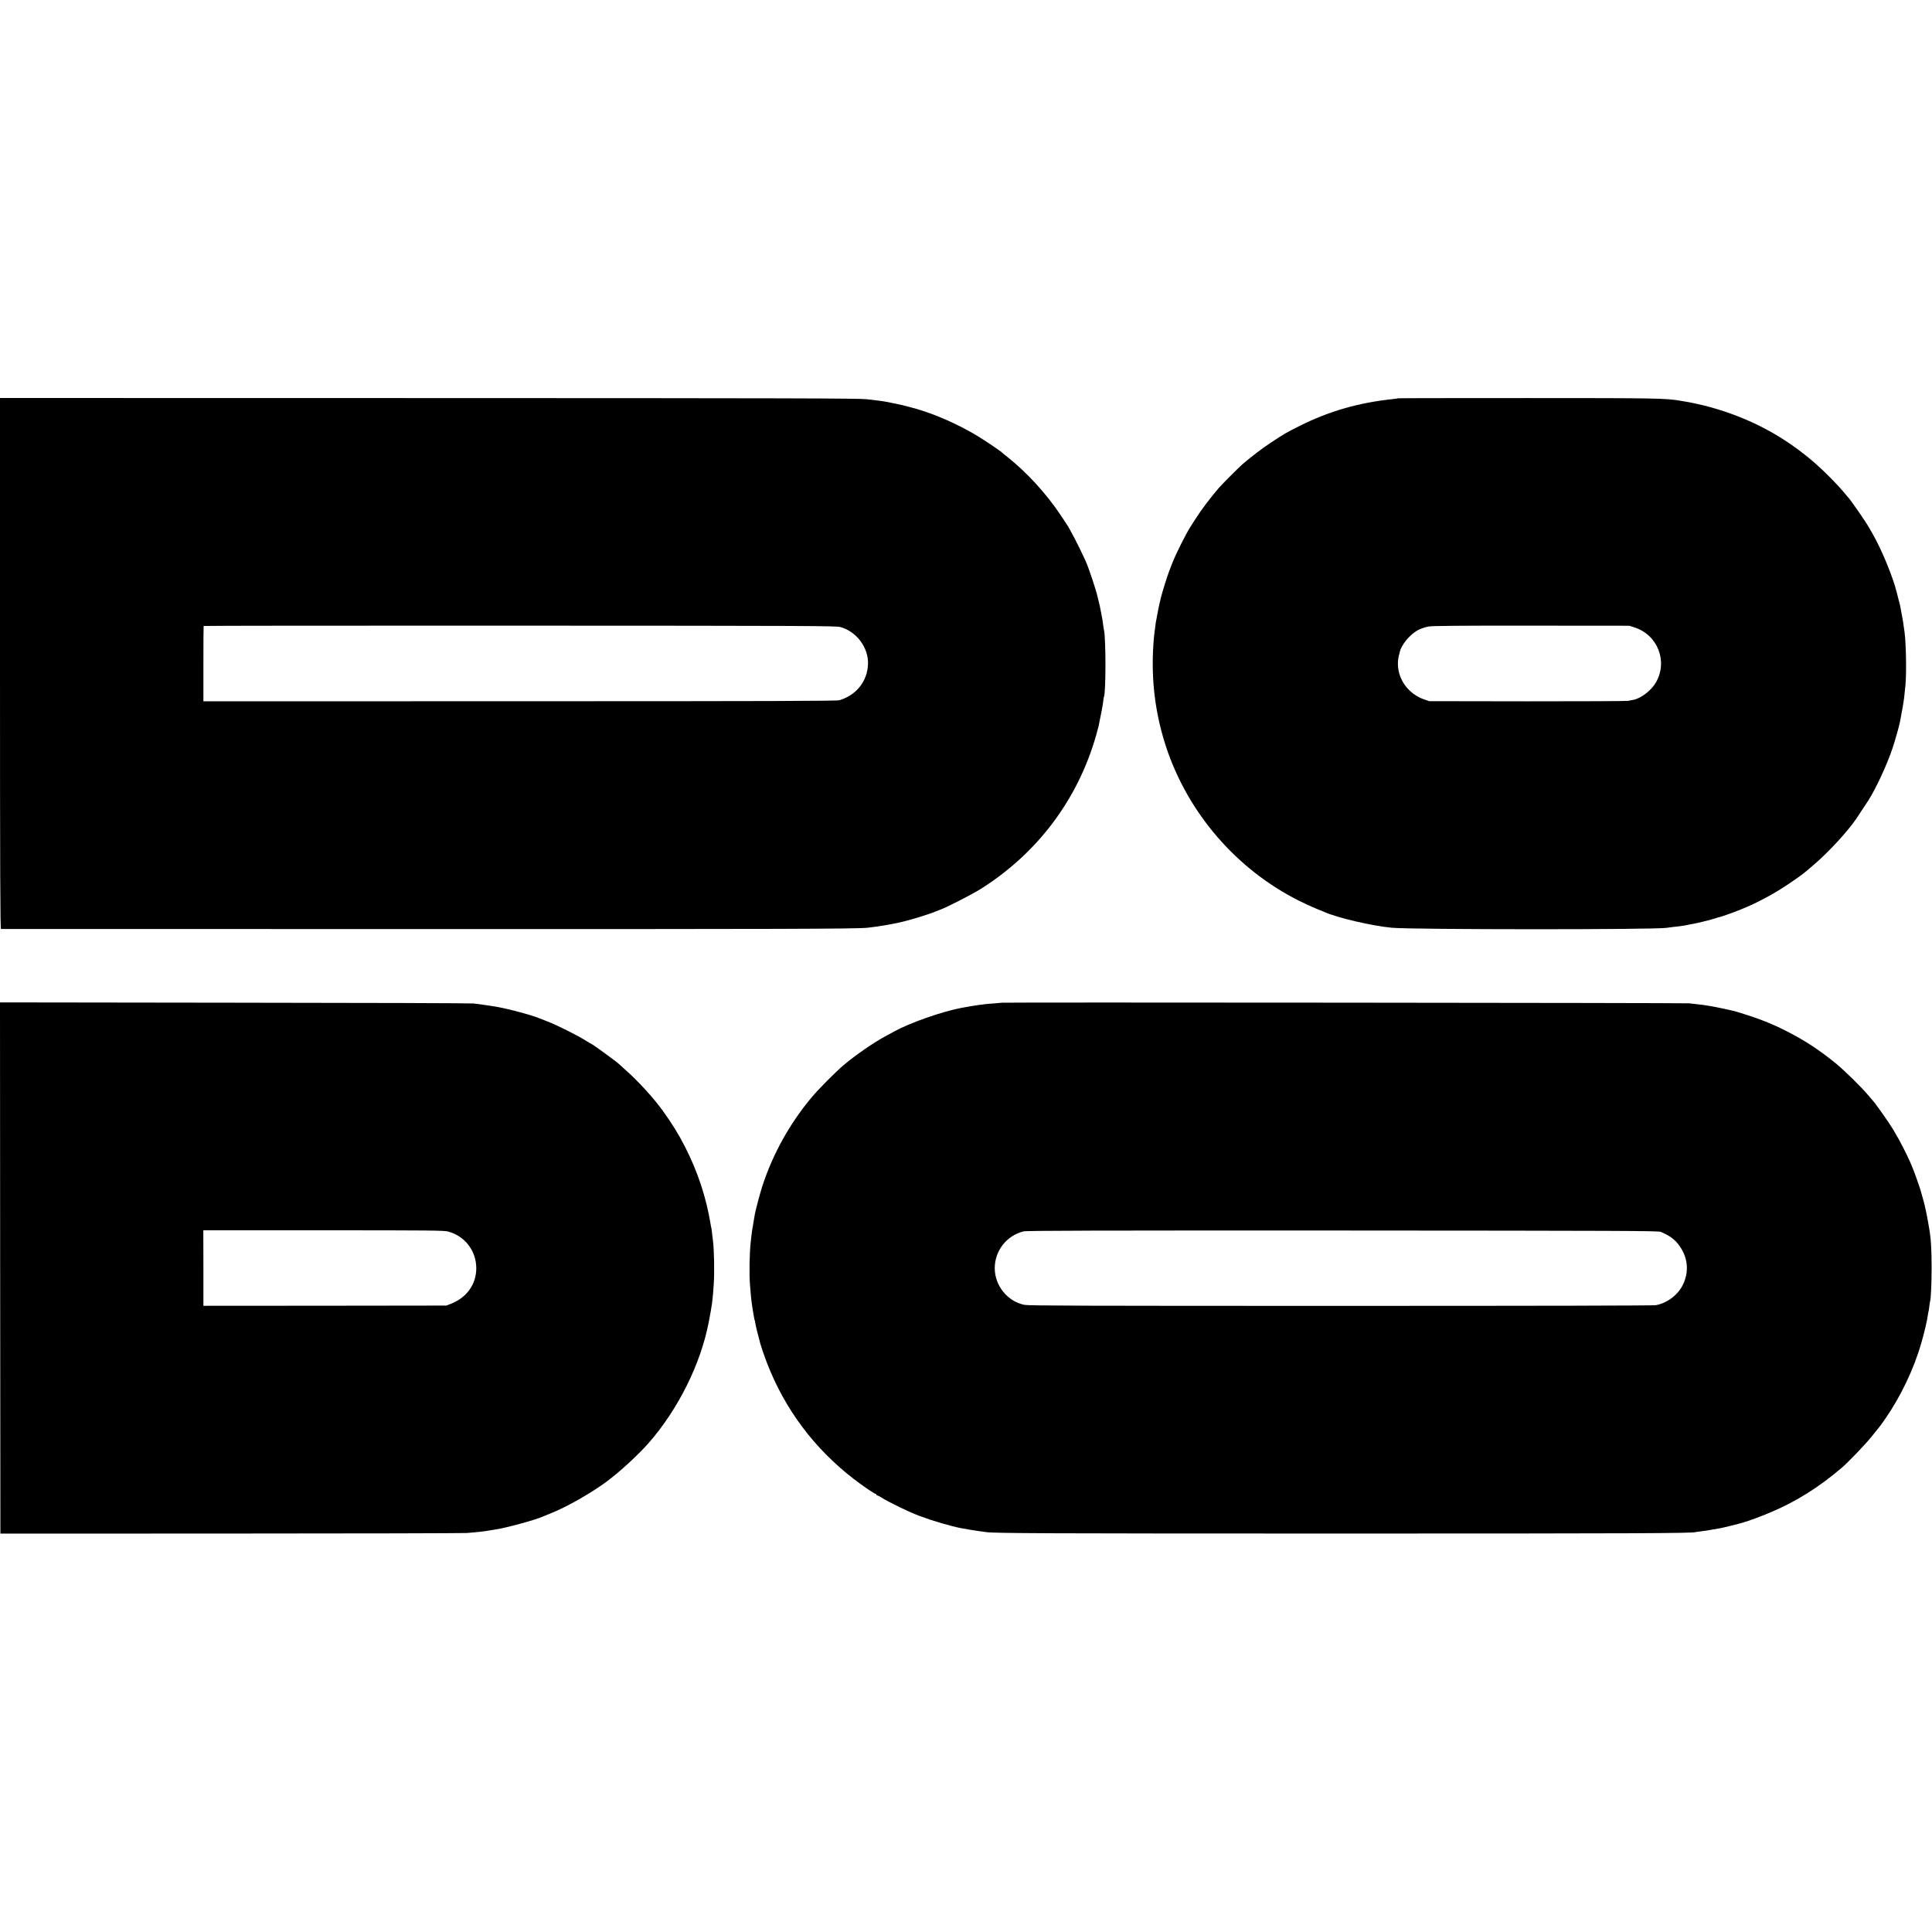
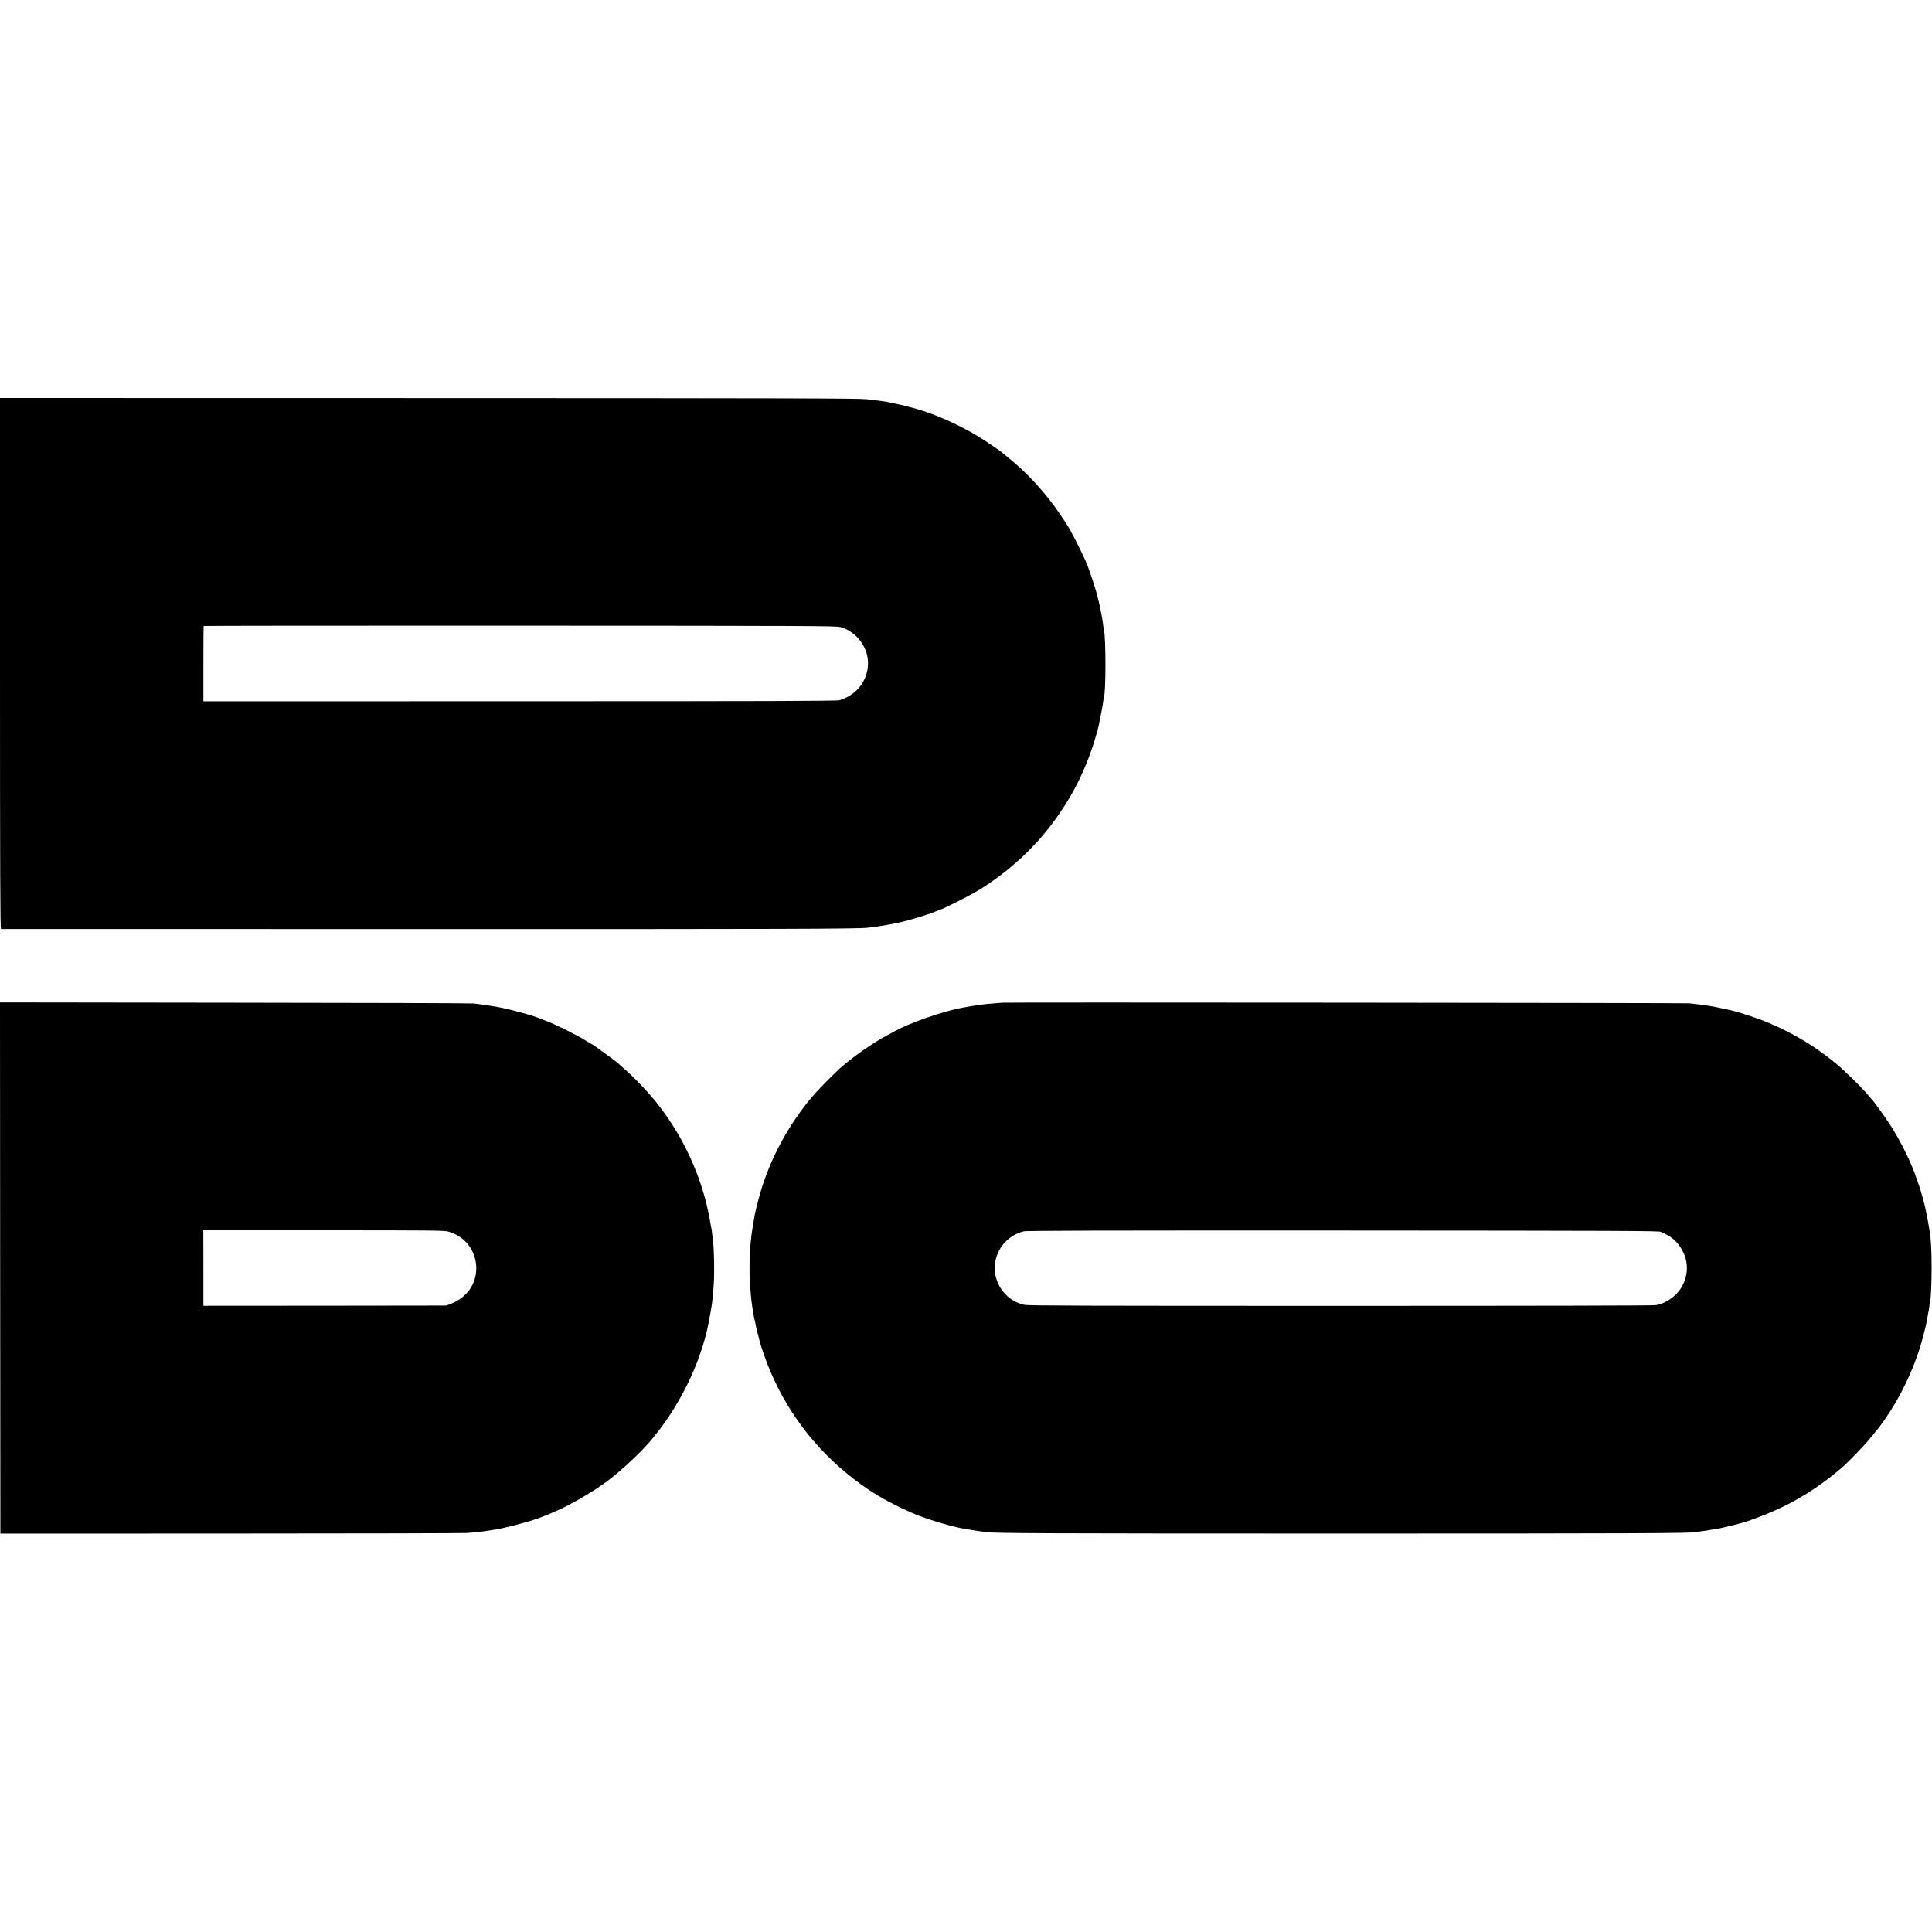
<svg xmlns="http://www.w3.org/2000/svg" version="1.0" width="2500pt" height="2500pt" viewBox="0 0 2500 2500" preserveAspectRatio="xMidYMid meet">
  <g transform="translate(0,2500) scale(0.1,-0.1)" fill="#000000" stroke="none">
    <path d="M0 16415 c0 -2741 3 -3435 13 -3436 6 0 2456 -1 5442 -1 4742 -1 5623 2 5770 17 58 6 171 22 215 30 14 3 39 7 55 10 17 3 41 7 55 10 14 3 46 10 73 15 116 23 383 103 482 145 17 7 46 18 65 25 87 32 407 196 525 270 731 461 1254 1158 1489 1986 14 49 28 100 31 114 32 153 55 275 60 319 3 29 7 56 9 60 27 42 27 772 1 871 -2 8 -7 35 -10 60 -3 25 -7 59 -10 75 -12 66 -25 131 -30 155 -3 14 -8 36 -11 50 -3 14 -7 33 -10 42 -3 9 -7 25 -9 35 -19 92 -116 383 -159 478 -86 188 -200 409 -248 479 -4 6 -37 56 -74 111 -181 272 -430 545 -677 743 -40 31 -74 59 -77 63 -16 18 -223 158 -324 219 -245 148 -547 281 -791 350 -160 45 -226 60 -410 95 -26 5 -83 12 -230 29 -101 12 -1006 14 -5667 15 l-5548 1 0 -3435z m10875 471 c208 -58 363 -264 357 -477 -6 -223 -152 -407 -372 -470 -36 -10 -848 -13 -4137 -13 l-4091 -1 0 485 c0 266 1 487 3 490 2 3 1843 5 4092 4 3790 -1 4092 -3 4148 -18z" />
-     <path d="M18089 19846 c-2 -2 -31 -7 -64 -10 -443 -46 -827 -157 -1205 -346 -185 -93 -198 -101 -380 -221 -102 -67 -252 -181 -360 -274 -46 -40 -267 -261 -305 -305 -120 -140 -226 -281 -299 -395 -21 -33 -49 -76 -61 -95 -67 -102 -196 -360 -245 -485 -13 -33 -29 -73 -35 -90 -23 -55 -92 -275 -111 -350 -14 -57 -34 -146 -38 -170 -7 -37 -25 -133 -30 -160 -2 -11 -7 -49 -11 -85 -4 -36 -9 -72 -10 -81 -2 -9 -7 -67 -11 -130 -29 -454 25 -882 162 -1304 283 -864 912 -1594 1724 -2001 69 -34 166 -79 215 -99 50 -20 99 -40 110 -45 161 -74 617 -181 875 -205 267 -25 3422 -26 3556 -1 11 2 48 7 84 11 36 3 76 8 90 10 14 3 40 7 59 9 18 3 40 8 50 10 9 3 32 8 52 10 41 5 262 60 299 74 14 5 27 10 30 10 16 -1 184 58 295 103 229 91 473 225 693 381 126 88 116 81 262 206 184 158 429 424 540 587 26 39 132 199 155 235 101 157 244 468 315 680 33 99 86 288 95 336 2 16 7 40 10 54 3 14 14 75 25 135 18 106 22 134 37 295 14 148 8 529 -12 680 -11 89 -28 194 -40 250 -3 14 -8 41 -11 60 -3 19 -12 60 -21 90 -8 30 -21 82 -29 114 -48 198 -200 566 -314 761 -16 28 -36 64 -46 80 -44 78 -245 369 -274 395 -3 3 -27 32 -55 65 -82 99 -253 271 -370 373 -395 343 -829 576 -1344 721 -91 26 -271 66 -336 75 -11 2 -38 6 -60 10 -190 33 -303 35 -1981 35 -919 0 -1673 -1 -1675 -3z m3062 -2965 c300 -97 433 -439 277 -711 -59 -104 -195 -208 -293 -226 -17 -3 -46 -8 -65 -13 -19 -4 -606 -6 -1305 -6 l-1270 2 -65 22 c-204 70 -342 258 -341 465 0 34 5 76 10 94 5 18 10 36 11 40 15 103 139 252 256 307 31 15 85 32 120 38 47 9 398 12 1331 11 l1268 -1 66 -22z" />
    <path d="M2 8592 l3 -3437 2970 1 c1634 0 3013 4 3065 7 130 10 245 23 293 33 12 2 38 6 57 9 144 19 540 127 645 175 11 5 56 23 100 41 201 80 519 262 712 405 179 133 417 353 553 509 376 432 666 1015 769 1547 46 236 53 290 67 503 10 155 5 457 -11 565 -1 14 -6 52 -10 85 -3 33 -8 67 -10 75 -3 8 -7 31 -10 50 -56 343 -165 675 -328 995 -82 162 -168 302 -285 464 -117 165 -326 394 -488 536 -43 38 -81 72 -84 76 -17 20 -344 259 -355 259 -2 0 -41 23 -87 52 -106 65 -367 196 -478 238 -47 18 -94 36 -105 41 -92 41 -422 129 -575 154 -81 13 -229 34 -280 40 -30 4 -1422 9 -3093 10 l-3037 4 2 -3437z m5793 473 c219 -57 367 -248 368 -475 0 -208 -122 -380 -328 -461 l-60 -23 -1572 -2 -1571 -1 0 488 -1 489 1553 0 c1361 0 1559 -2 1611 -15z" />
    <path d="M12968 12025 c-2 -1 -48 -5 -104 -9 -55 -4 -109 -8 -120 -10 -10 -2 -45 -7 -77 -10 -51 -6 -149 -23 -242 -41 -250 -50 -649 -190 -848 -299 -23 -13 -78 -42 -122 -66 -154 -84 -384 -242 -540 -374 -99 -83 -324 -310 -411 -414 -284 -339 -504 -734 -639 -1149 -27 -81 -89 -316 -98 -368 -37 -214 -38 -222 -52 -350 -17 -148 -22 -429 -10 -561 12 -147 14 -170 19 -210 8 -67 36 -236 40 -243 3 -4 7 -25 11 -48 3 -24 17 -84 31 -135 13 -51 27 -102 29 -112 9 -37 58 -182 93 -271 229 -591 609 -1098 1117 -1491 110 -85 269 -194 284 -194 6 0 11 -4 11 -10 0 -5 5 -10 10 -10 6 0 28 -11 51 -25 102 -65 354 -187 499 -242 163 -61 410 -134 540 -158 75 -14 201 -35 245 -40 28 -4 60 -8 72 -10 100 -16 768 -19 4593 -19 3790 0 4563 3 4590 19 3 1 32 5 65 9 33 3 98 13 145 22 47 8 96 17 110 19 32 5 270 64 290 72 8 3 20 7 25 8 42 10 215 74 326 121 334 140 628 323 930 580 84 72 303 299 387 404 122 150 109 134 173 225 203 291 375 652 470 985 39 134 76 291 84 355 4 28 9 52 10 55 2 3 7 33 10 65 4 33 9 62 10 65 10 17 20 238 20 435 0 255 -9 387 -35 530 -5 28 -12 66 -15 85 -10 62 -36 183 -51 238 -36 135 -45 164 -83 272 -22 63 -49 138 -61 165 -12 28 -29 68 -38 90 -9 22 -44 94 -77 160 -53 103 -76 145 -140 253 -51 86 -226 333 -259 368 -6 6 -36 41 -66 77 -75 91 -306 318 -410 403 -219 179 -411 304 -650 425 -200 101 -368 166 -645 249 -51 15 -246 57 -325 70 -41 6 -86 13 -100 16 -14 2 -52 6 -85 10 -33 3 -76 8 -95 11 -34 6 -8885 14 -8892 8z m8522 -2965 c121 -52 184 -99 244 -184 109 -154 124 -334 42 -502 -64 -132 -208 -239 -351 -263 -39 -6 -1481 -9 -4080 -9 -3341 0 -4031 2 -4088 13 -220 44 -385 248 -385 475 0 226 155 423 373 476 39 10 947 12 4130 11 3592 -2 4084 -4 4115 -17z" />
  </g>
</svg>